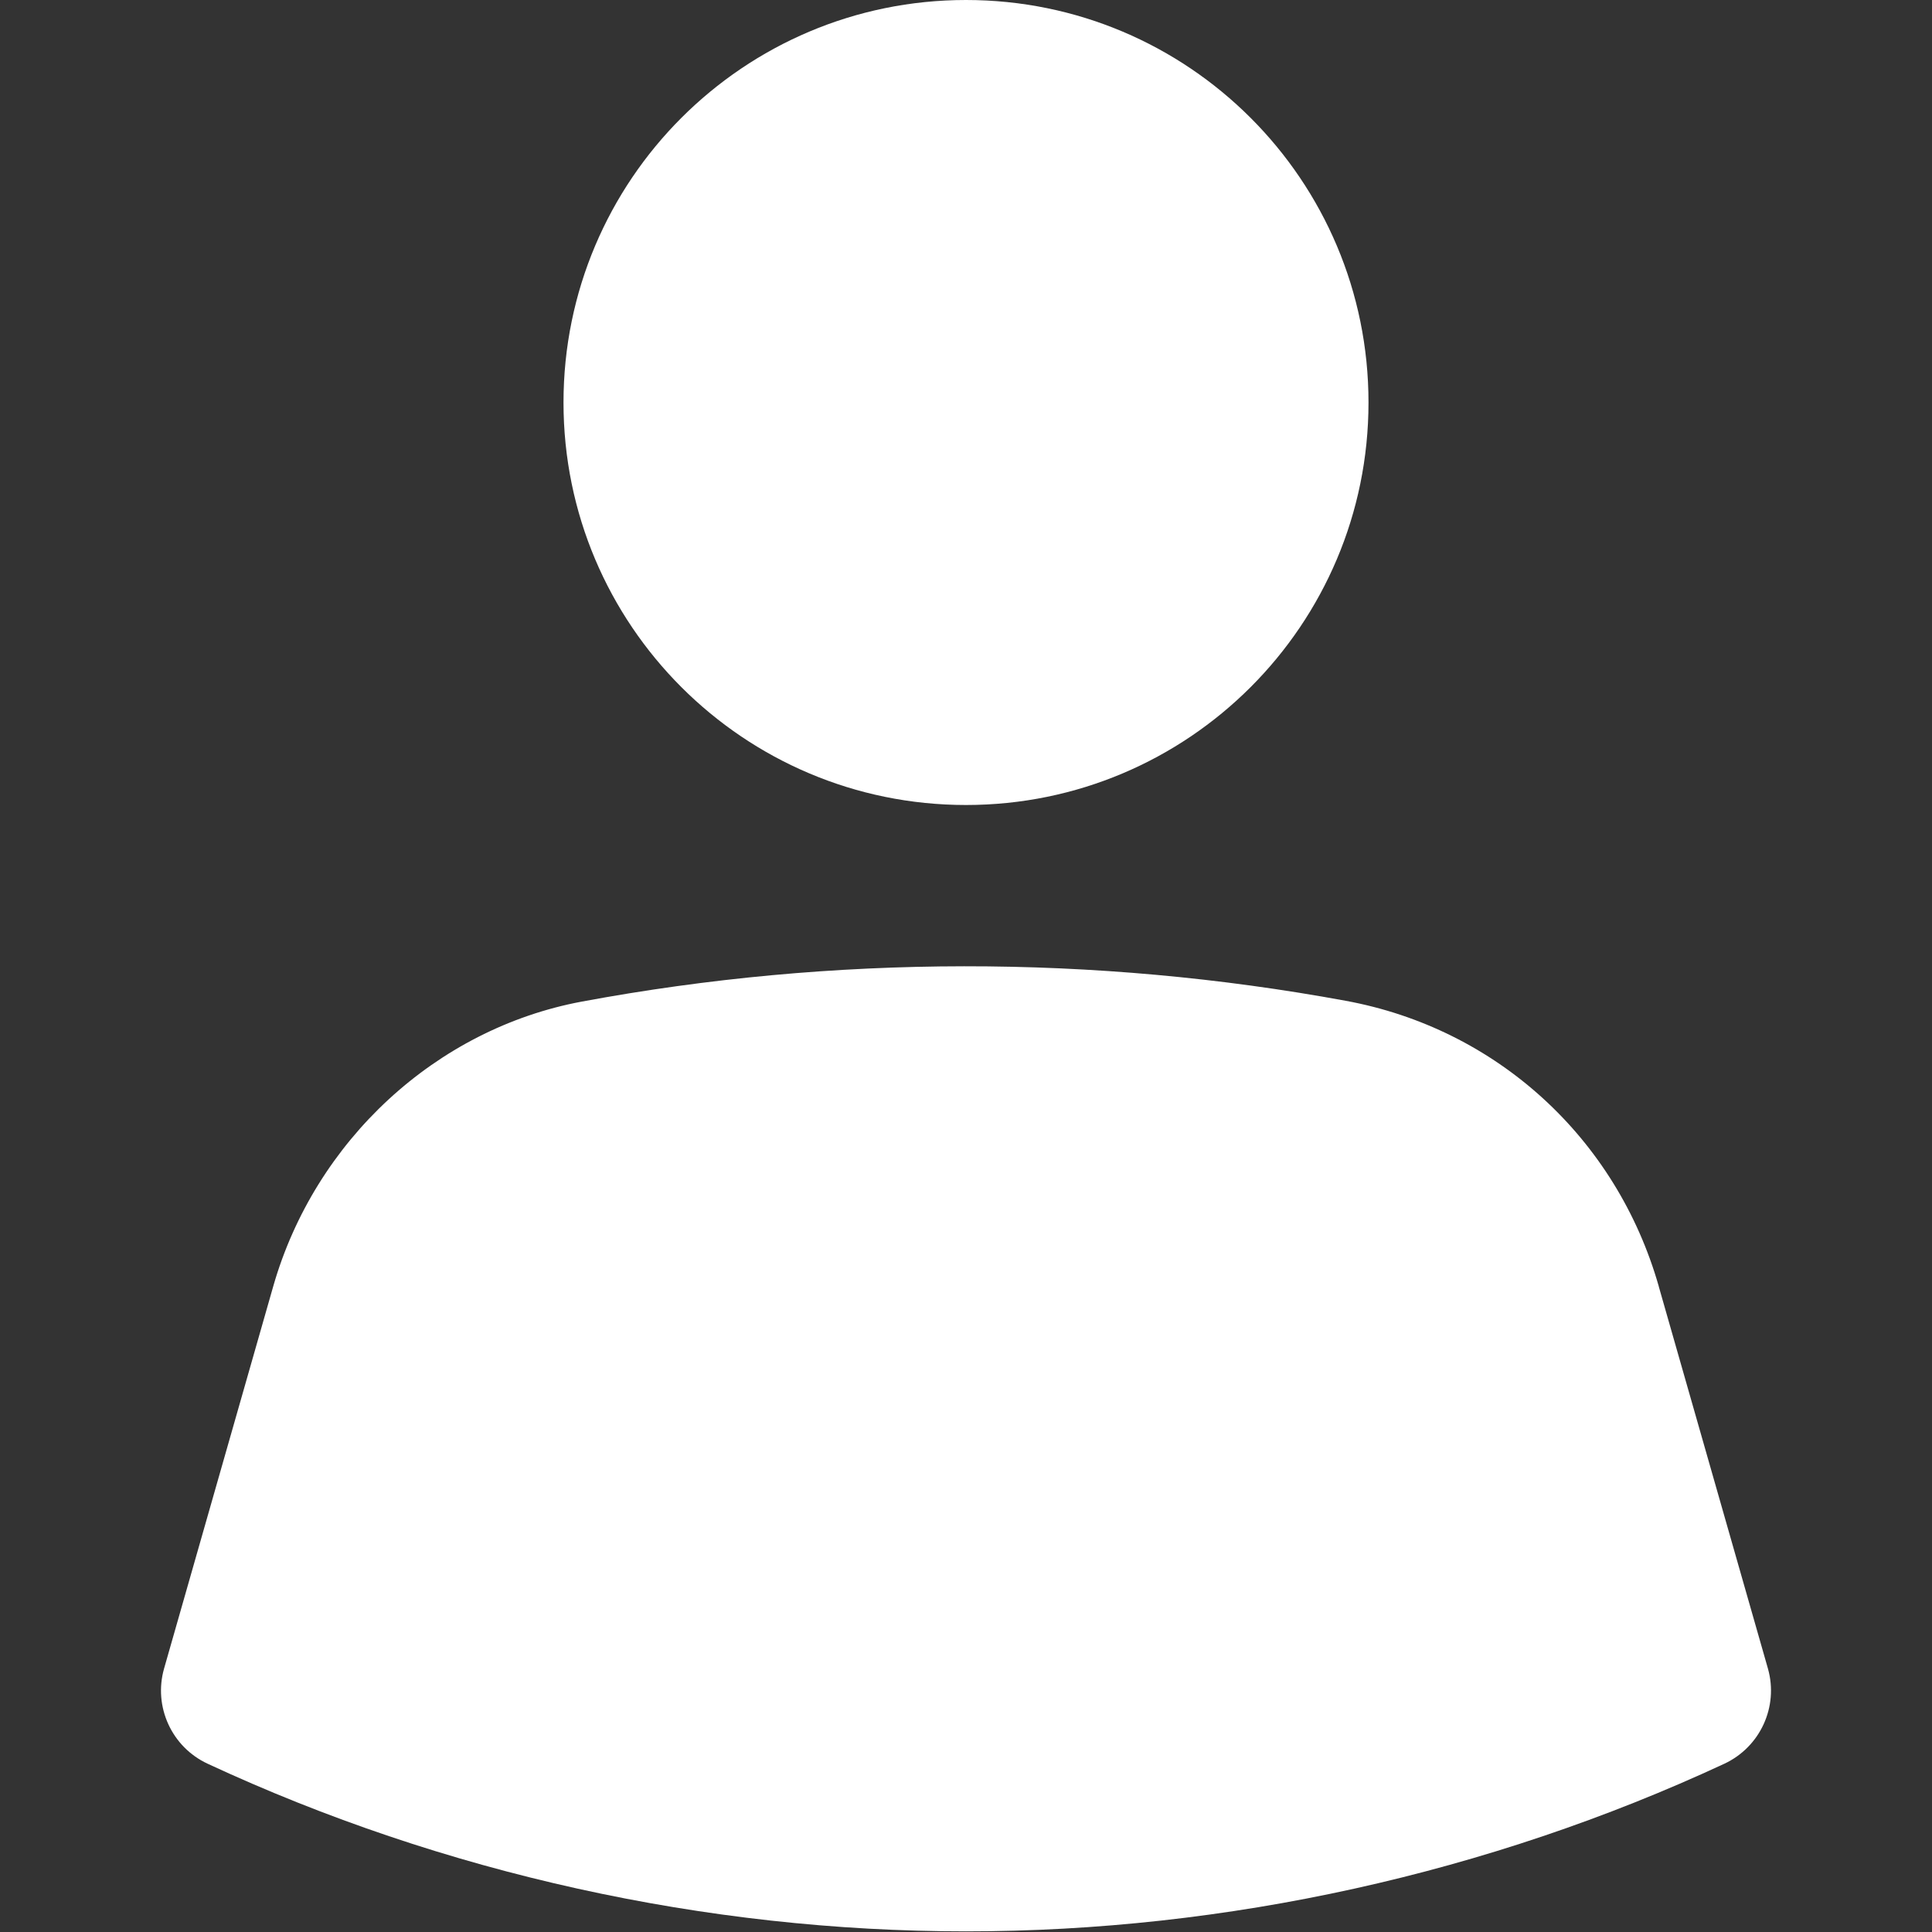
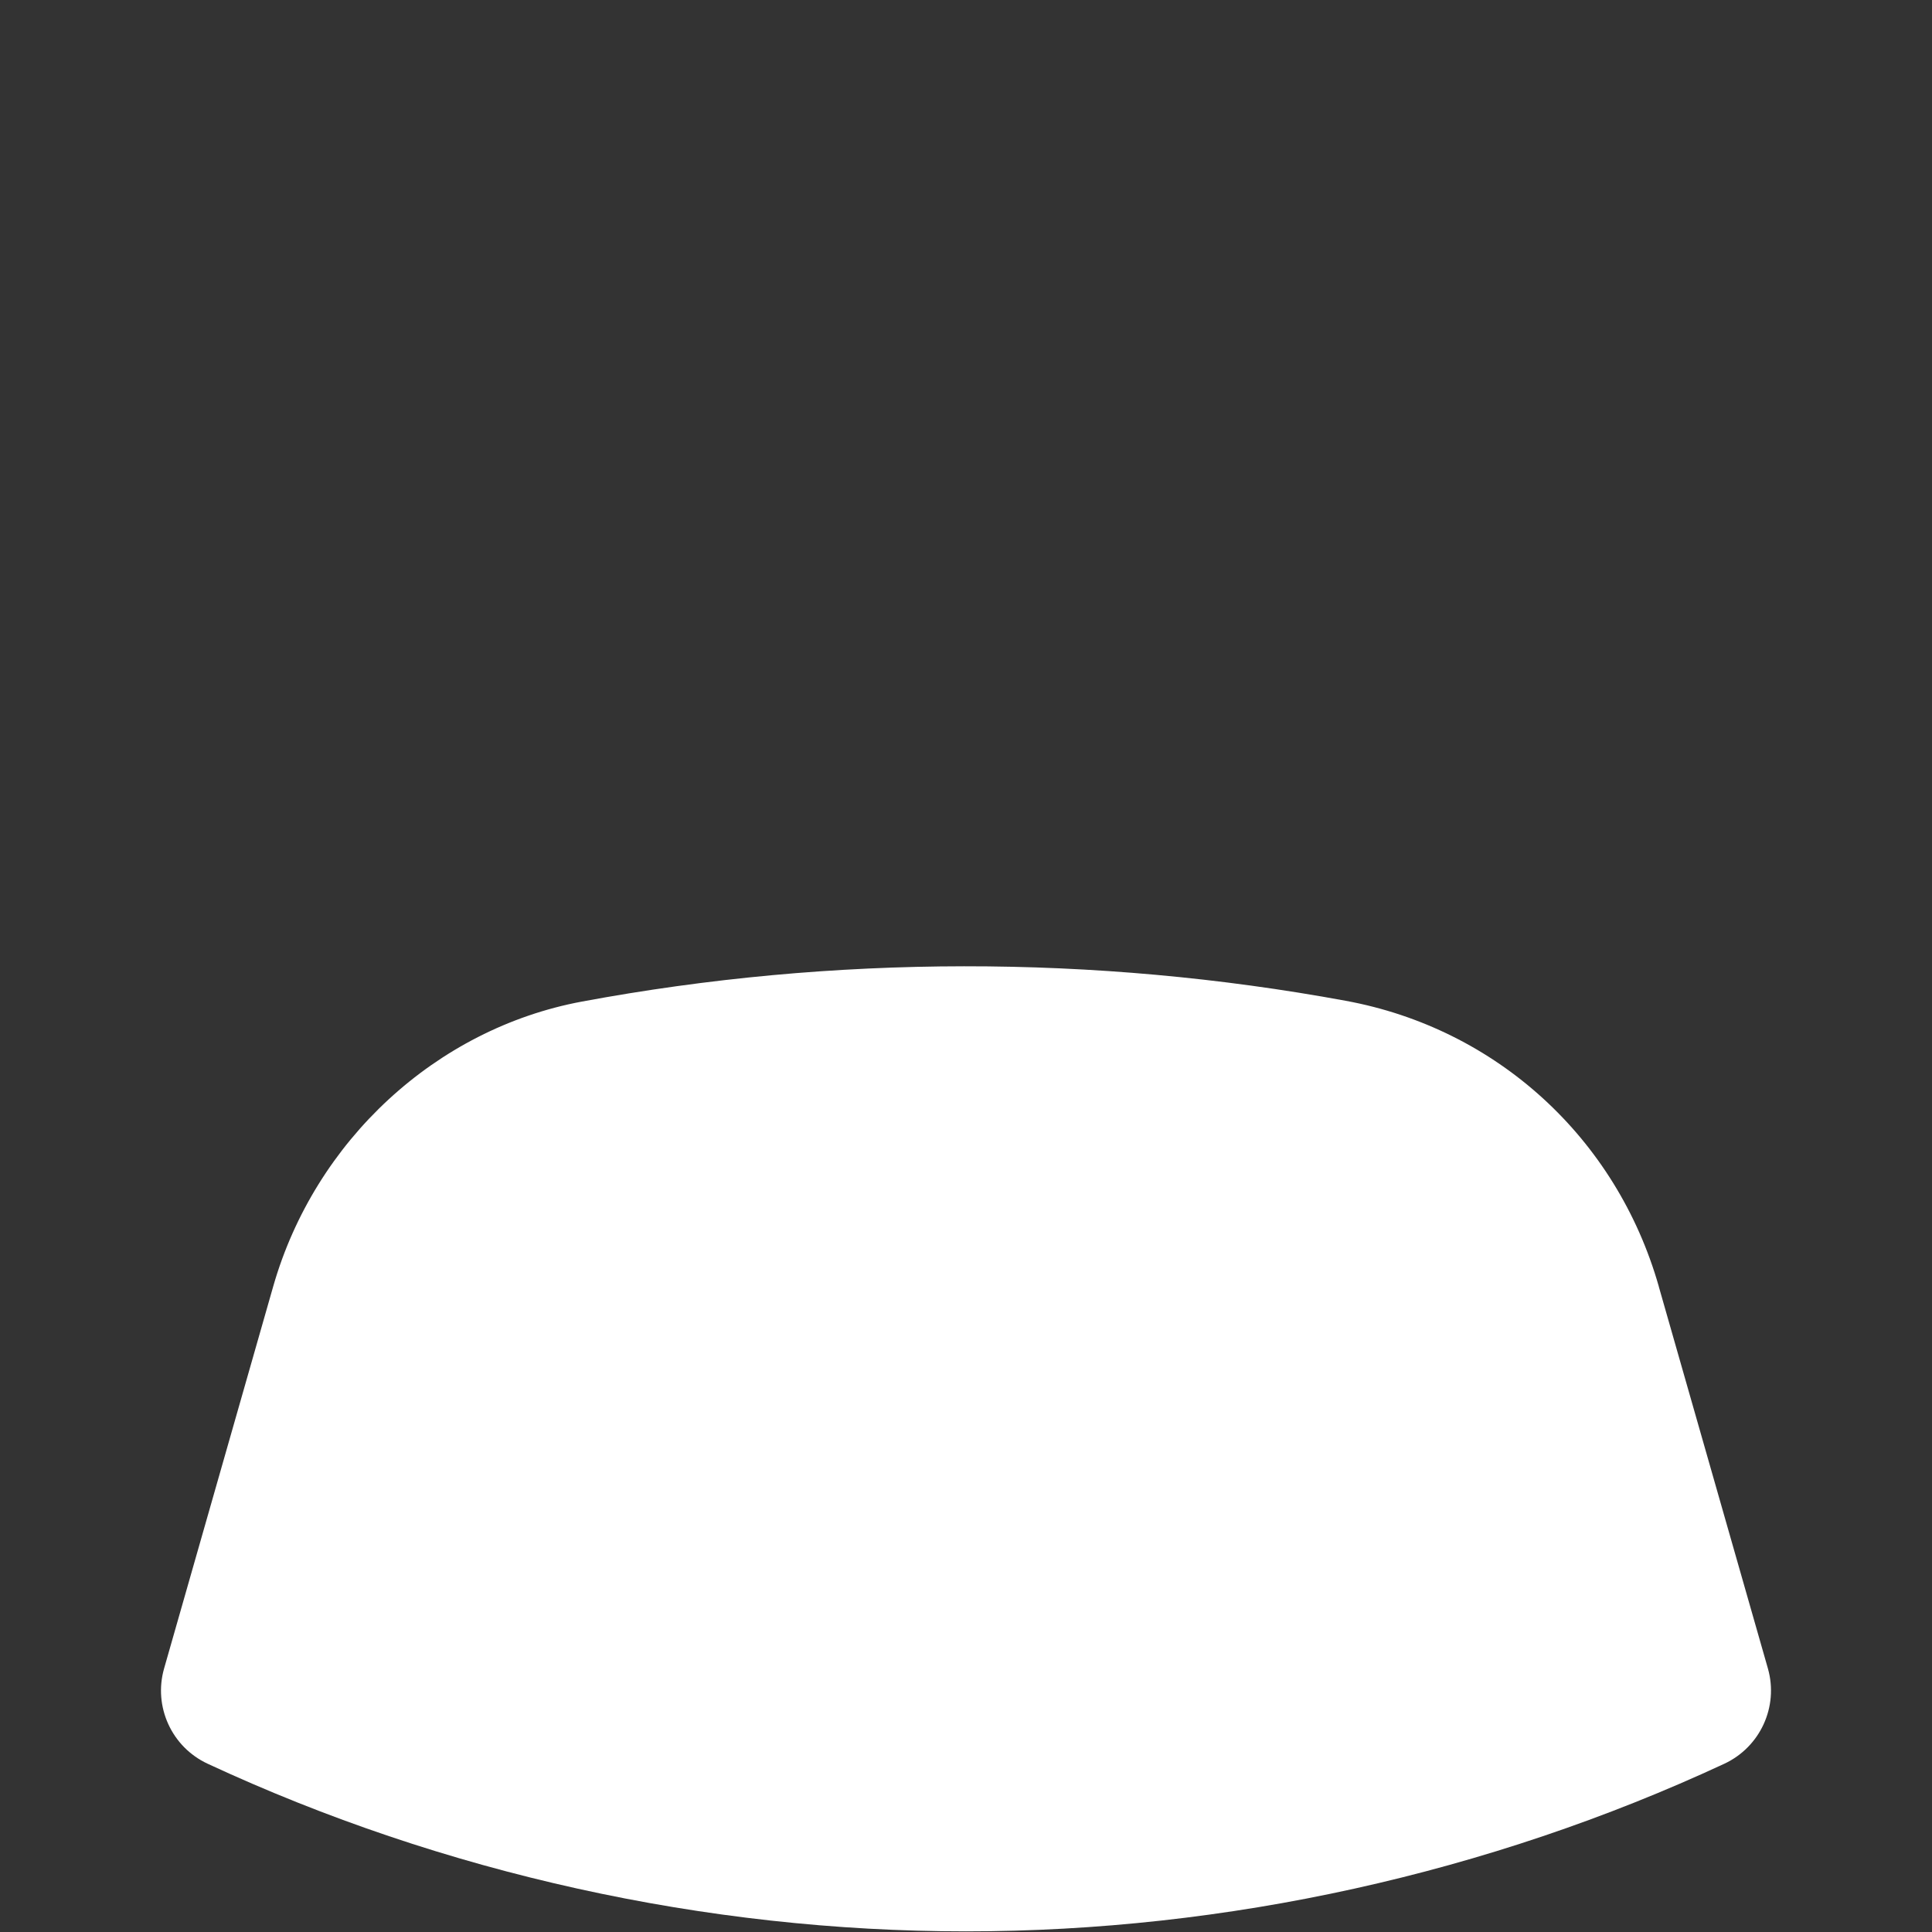
<svg xmlns="http://www.w3.org/2000/svg" width="12" height="12" viewBox="0 0 12 12" fill="none">
  <rect x="0" y="0" width="12" height="12" fill="#333333" stroke="none" />
-   <path d="M6 5C7.381 5 8.5 3.881 8.5 2.5C8.5 1.119 7.381 0 6 0C4.619 0 3.5 1.119 3.5 2.5C3.5 3.881 4.619 5 6 5Z" fill="white" />
  <path d="M10.303 7.99C10.04 7.068 9.295 6.388 8.358 6.216C6.8 5.929 5.177 5.93 3.614 6.221C2.708 6.39 1.956 7.085 1.697 7.99L1.019 10.364C0.952 10.6 1.066 10.851 1.29 10.955C2.755 11.636 4.384 11.996 6 11.996C7.616 11.996 9.245 11.636 10.71 10.955C10.933 10.851 11.048 10.601 10.981 10.364L10.303 7.991V7.99Z" fill="white" />
</svg>